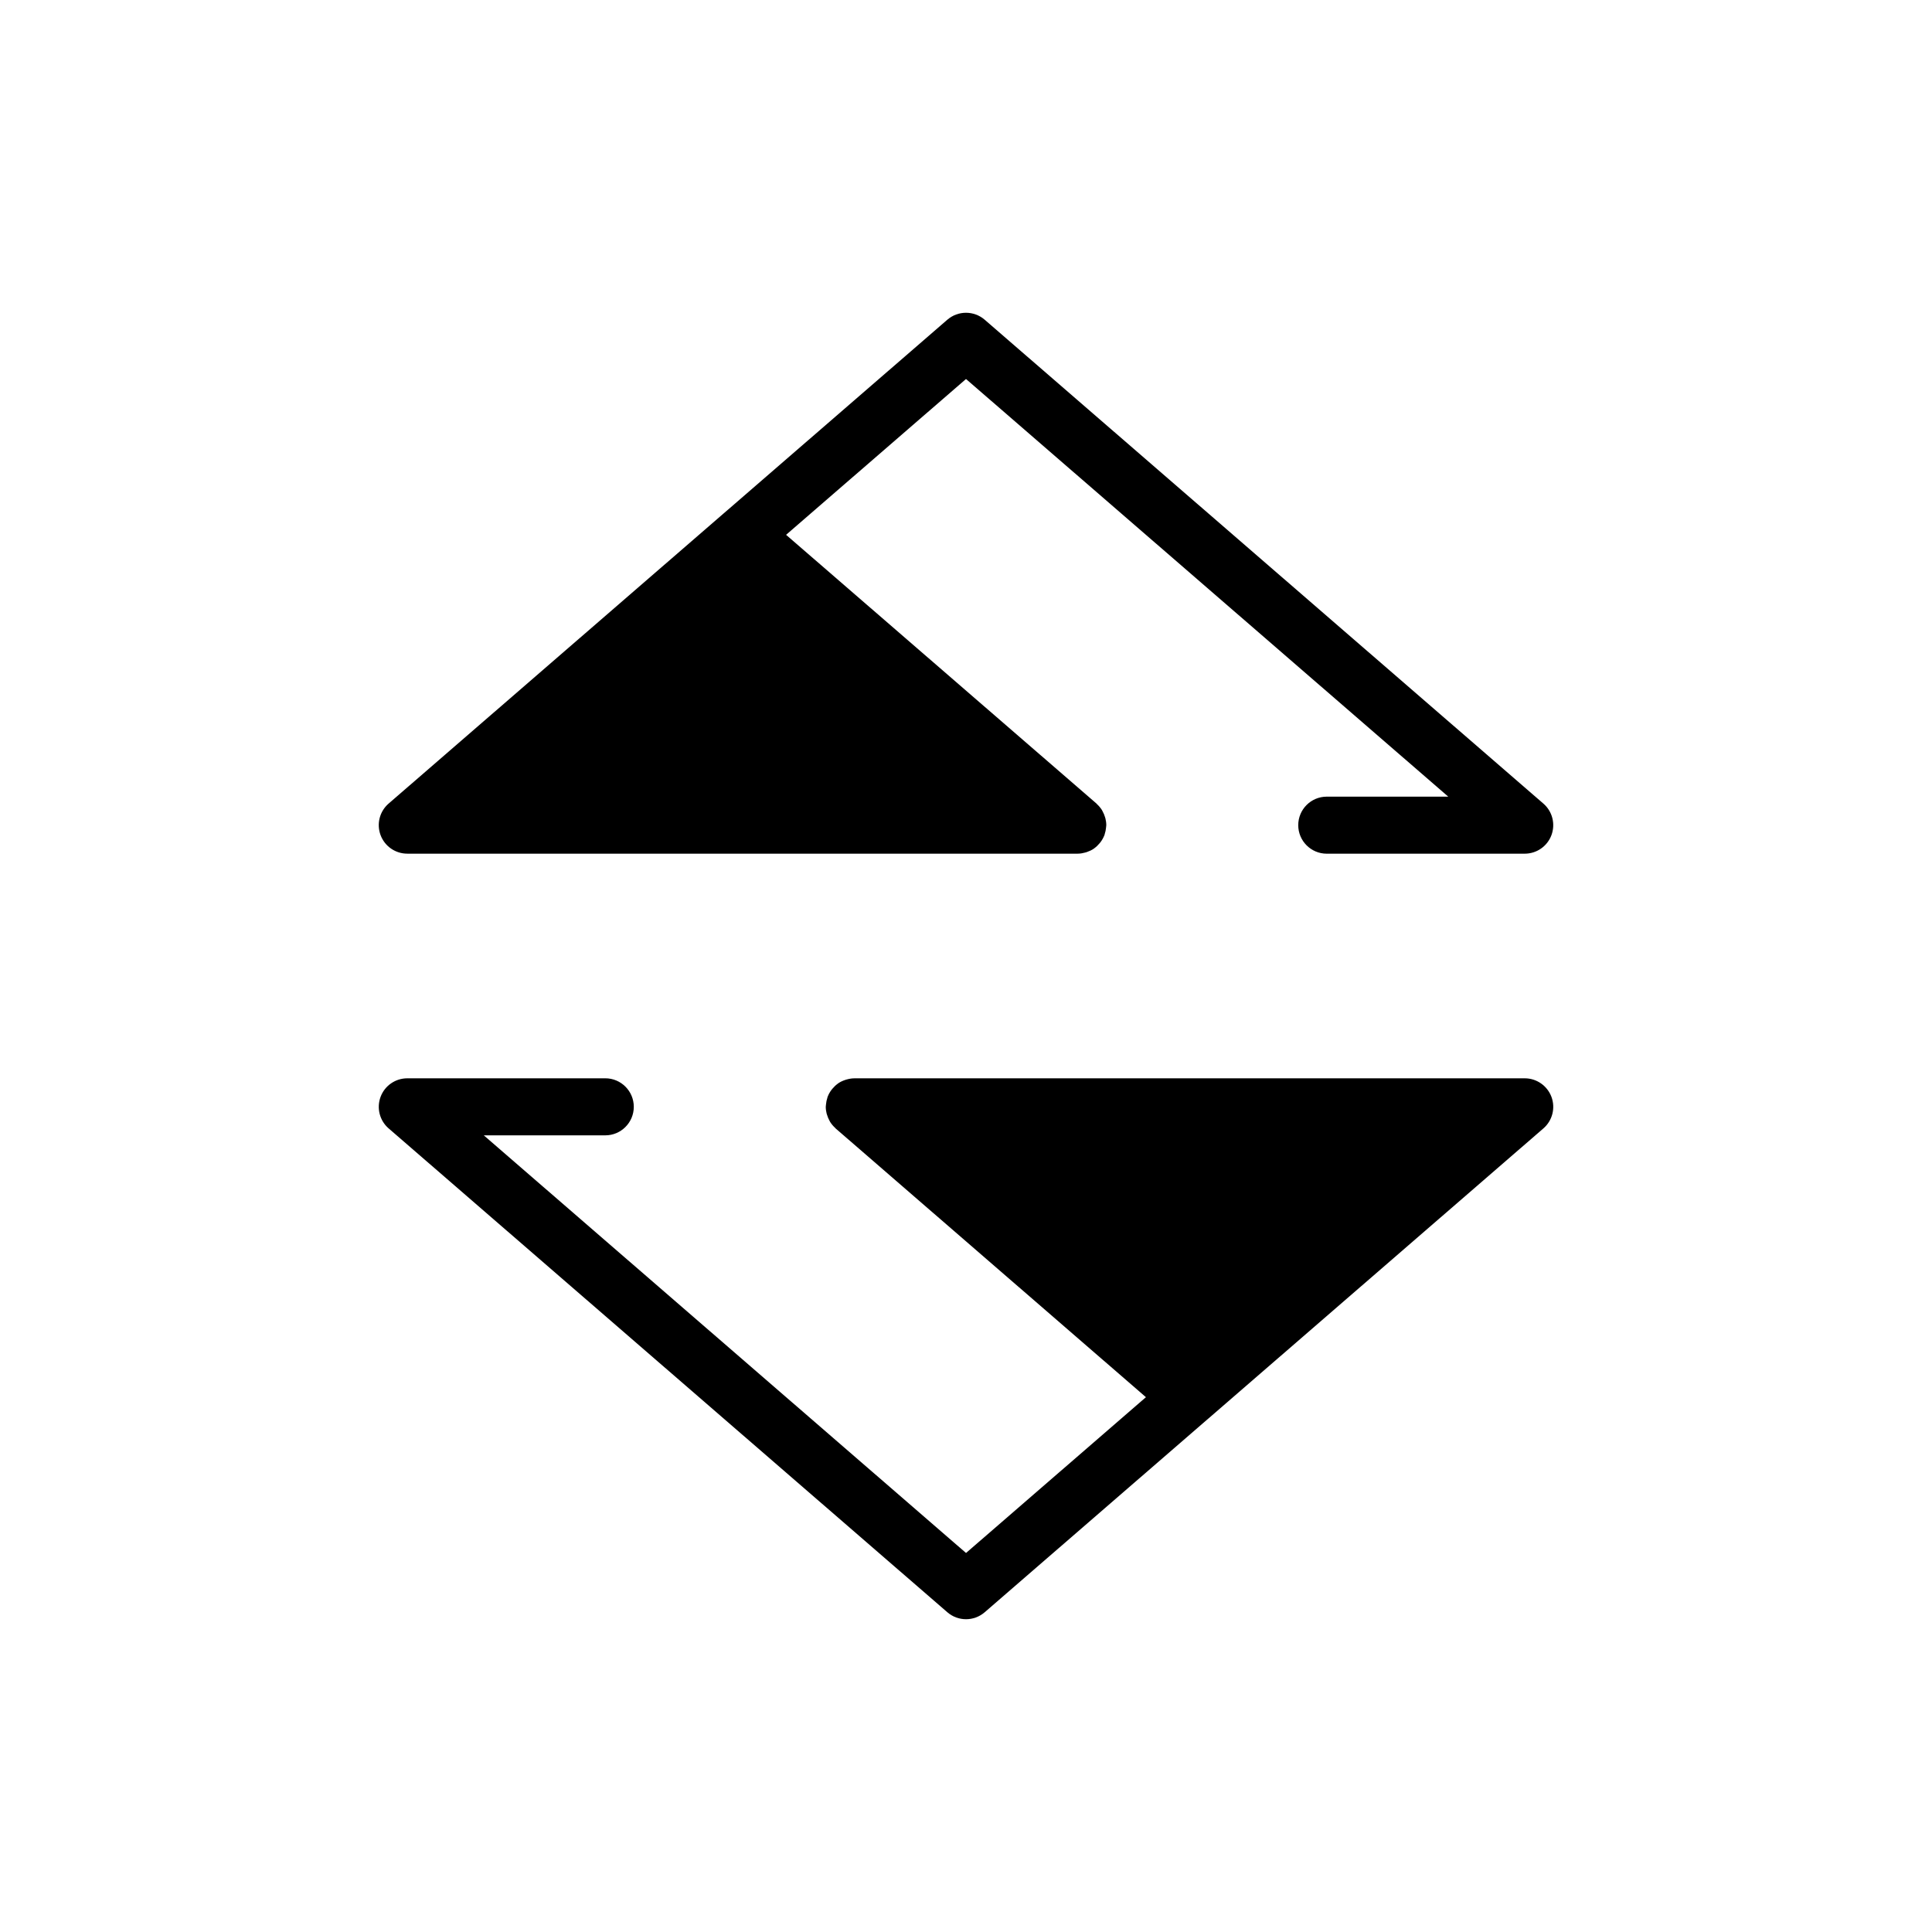
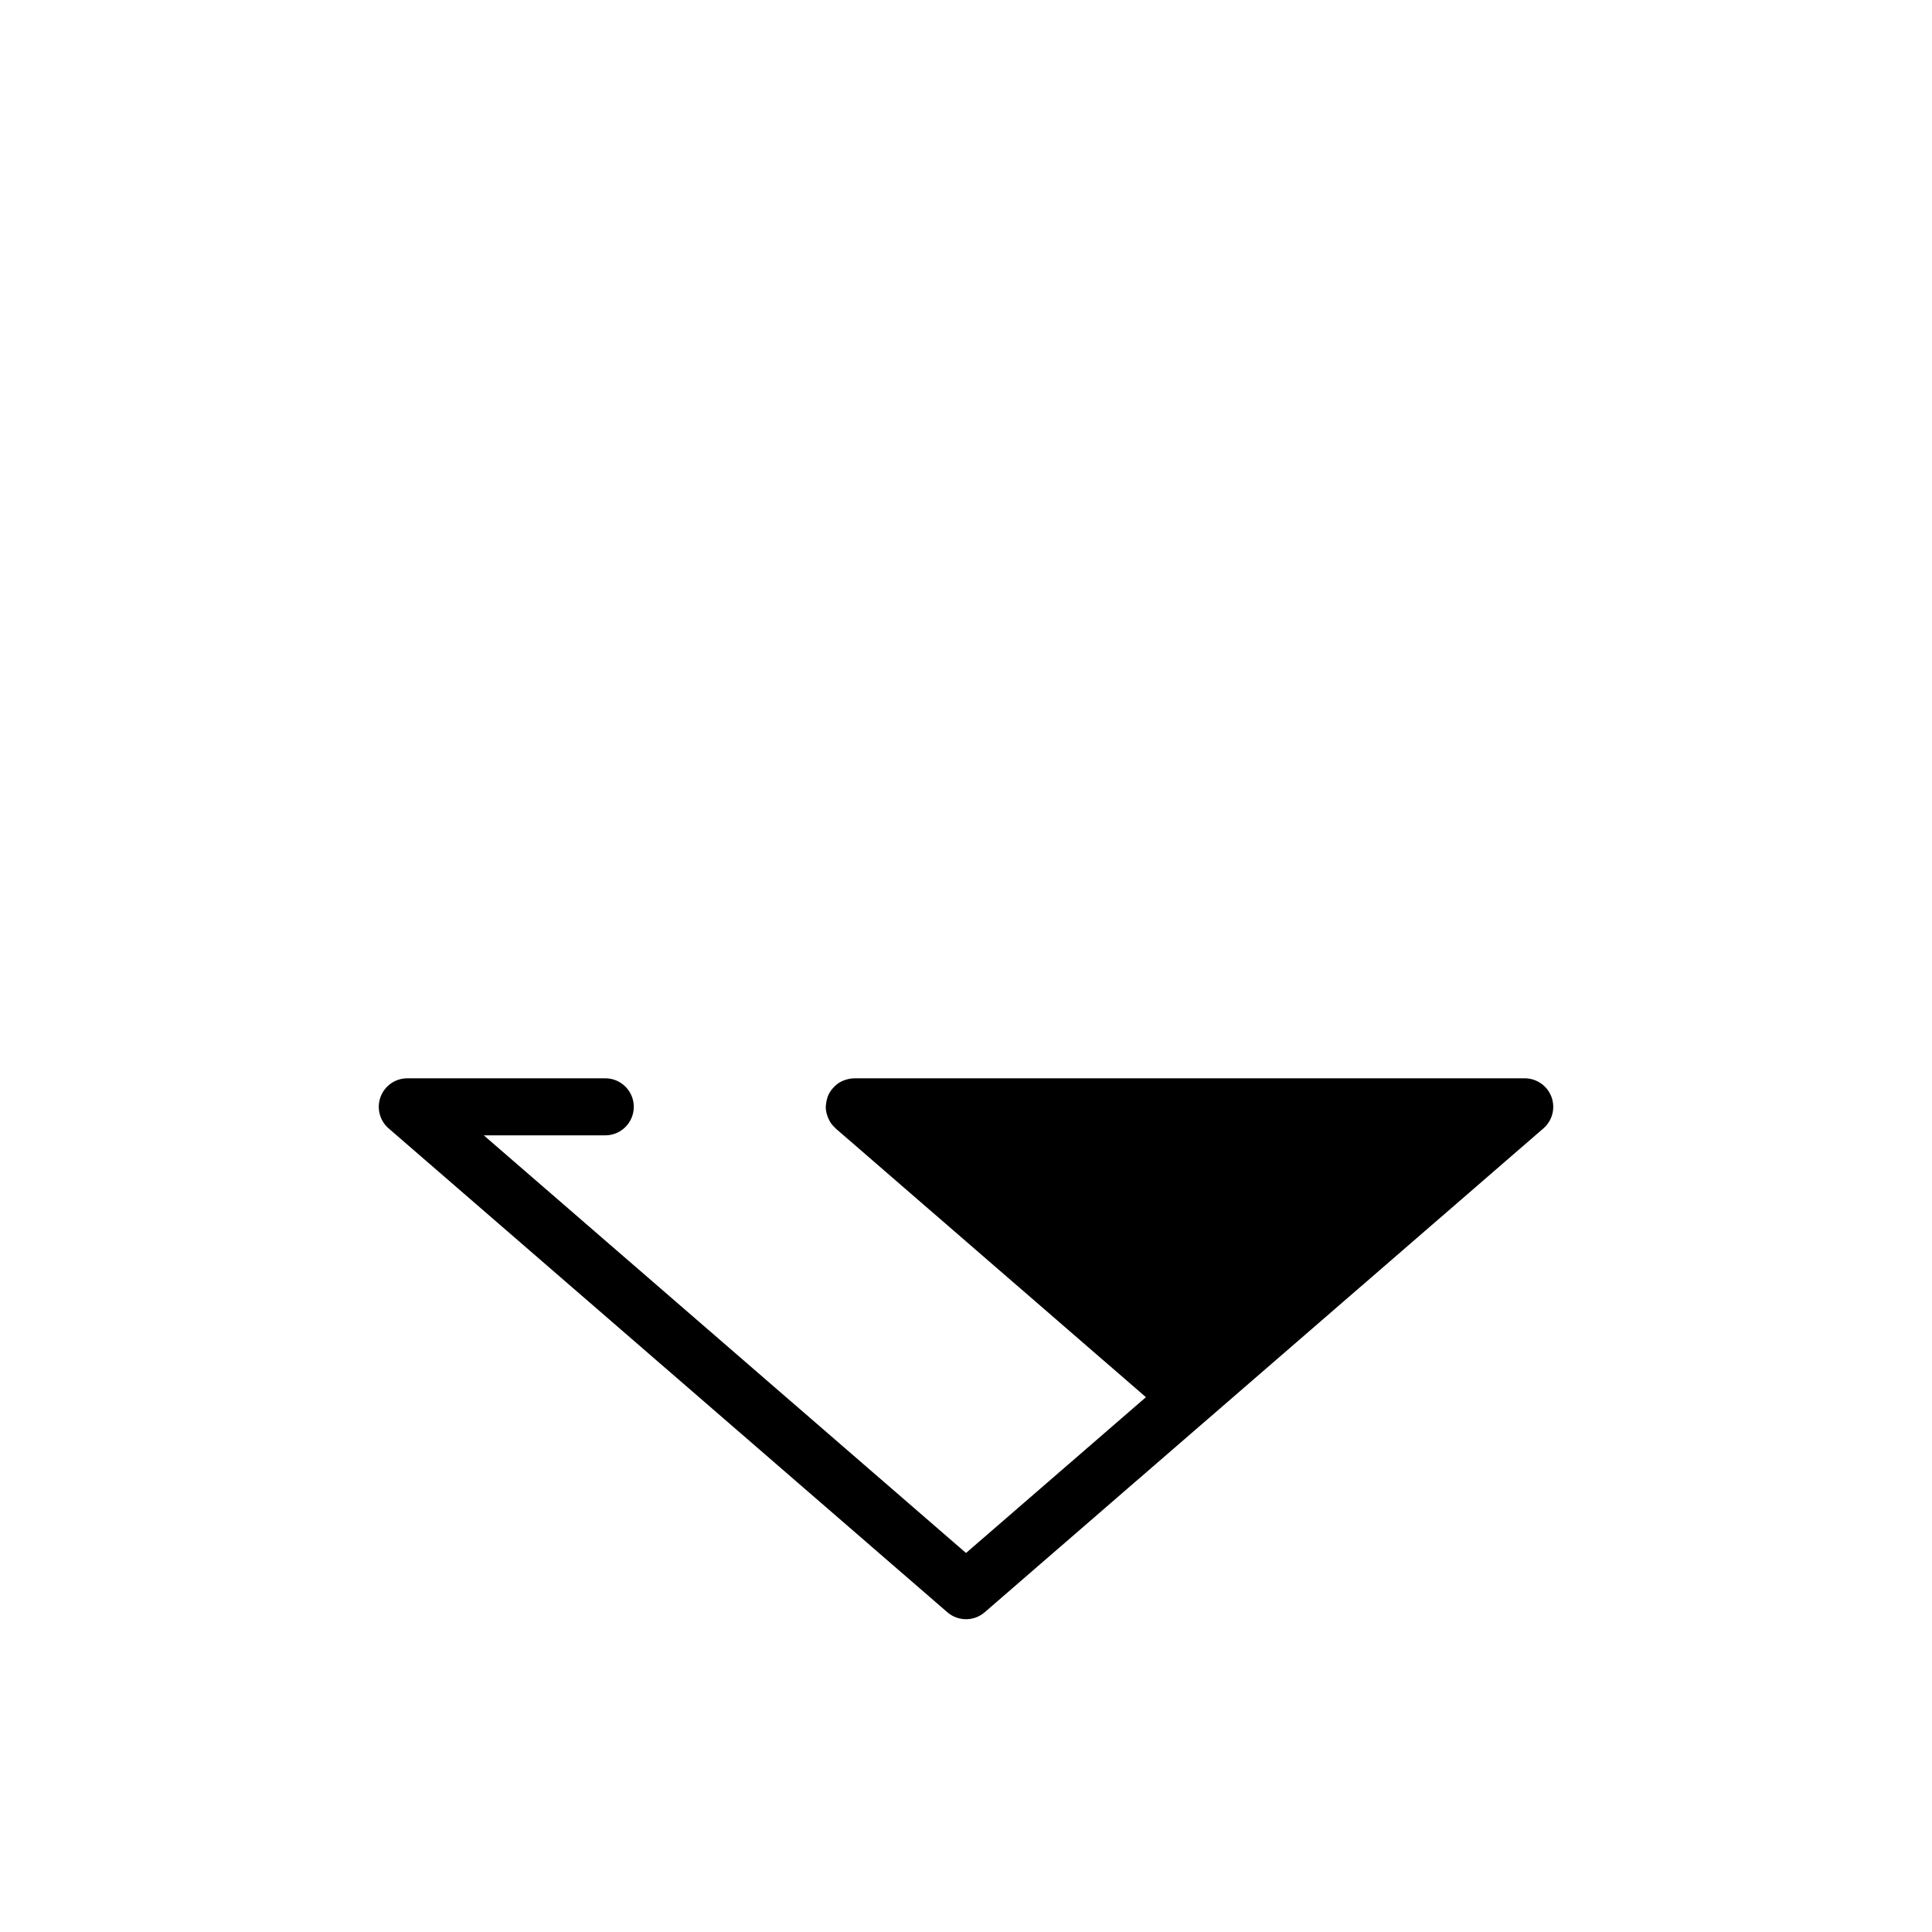
<svg xmlns="http://www.w3.org/2000/svg" fill="#000000" width="800px" height="800px" version="1.1" viewBox="144 144 512 512">
  <g>
    <path d="m548.07 429.77h-177.68c-0.715 0-1.391 0.133-2.047 0.316-0.152 0.039-0.293 0.086-0.438 0.137-0.641 0.223-1.246 0.504-1.793 0.883-0.039 0.031-0.074 0.066-0.117 0.098-0.516 0.367-0.961 0.812-1.371 1.293-0.09 0.109-0.188 0.211-0.273 0.328-0.402 0.539-0.742 1.129-0.988 1.77-0.016 0.035-0.039 0.059-0.051 0.09-0.023 0.07-0.02 0.145-0.047 0.223-0.191 0.562-0.312 1.16-0.367 1.777-0.012 0.137-0.035 0.266-0.039 0.398 0 0.082-0.023 0.156-0.023 0.242 0 0.605 0.09 1.184 0.223 1.75 0.031 0.121 0.074 0.23 0.109 0.348 0.168 0.574 0.398 1.117 0.684 1.629 0.059 0.105 0.105 0.215 0.172 0.316 0.363 0.57 0.801 1.074 1.293 1.527 0.047 0.047 0.074 0.102 0.121 0.145l82.246 71.23-47.676 41.289-127.8-110.68h32.195c4.172 0 7.559-3.379 7.559-7.559 0-4.176-3.387-7.559-7.559-7.559l-52.469 0.004c-3.152 0-5.981 1.961-7.078 4.918-1.098 2.957-0.25 6.289 2.133 8.352l148.07 128.23c1.418 1.227 3.18 1.844 4.945 1.844 1.762 0 3.527-0.613 4.949-1.844l59.223-51.289h0.004l88.84-76.938c2.383-2.066 3.234-5.394 2.133-8.352-1.105-2.957-3.926-4.922-7.082-4.922z" />
-     <path d="m404.95 228.73c-2.84-2.457-7.055-2.457-9.898 0l-59.223 51.289h-0.004l-88.84 76.941c-2.383 2.066-3.234 5.394-2.133 8.352 1.102 2.957 3.926 4.918 7.078 4.918h177.68c0.715 0 1.391-0.133 2.051-0.316 0.145-0.039 0.289-0.086 0.434-0.137 0.641-0.223 1.25-0.504 1.797-0.883 0.039-0.031 0.074-0.066 0.117-0.098 0.516-0.367 0.969-0.812 1.375-1.301 0.09-0.109 0.188-0.211 0.273-0.328 0.402-0.543 0.742-1.129 0.992-1.77 0.016-0.035 0.039-0.059 0.051-0.09 0.023-0.07 0.02-0.145 0.047-0.223 0.191-0.562 0.312-1.16 0.367-1.777 0.012-0.137 0.035-0.266 0.039-0.402 0-0.082 0.023-0.156 0.023-0.238 0-0.605-0.09-1.184-0.223-1.75-0.031-0.121-0.074-0.23-0.105-0.348-0.168-0.574-0.398-1.117-0.684-1.629-0.059-0.105-0.105-0.215-0.172-0.316-0.363-0.57-0.801-1.074-1.293-1.527-0.047-0.047-0.074-0.102-0.121-0.145l-82.262-71.219 47.684-41.293 127.8 110.68h-32.195c-4.172 0-7.559 3.379-7.559 7.559 0 4.176 3.387 7.559 7.559 7.559l52.465-0.004c3.152 0 5.981-1.961 7.078-4.918 1.098-2.957 0.25-6.289-2.133-8.352z" />
  </g>
</svg>